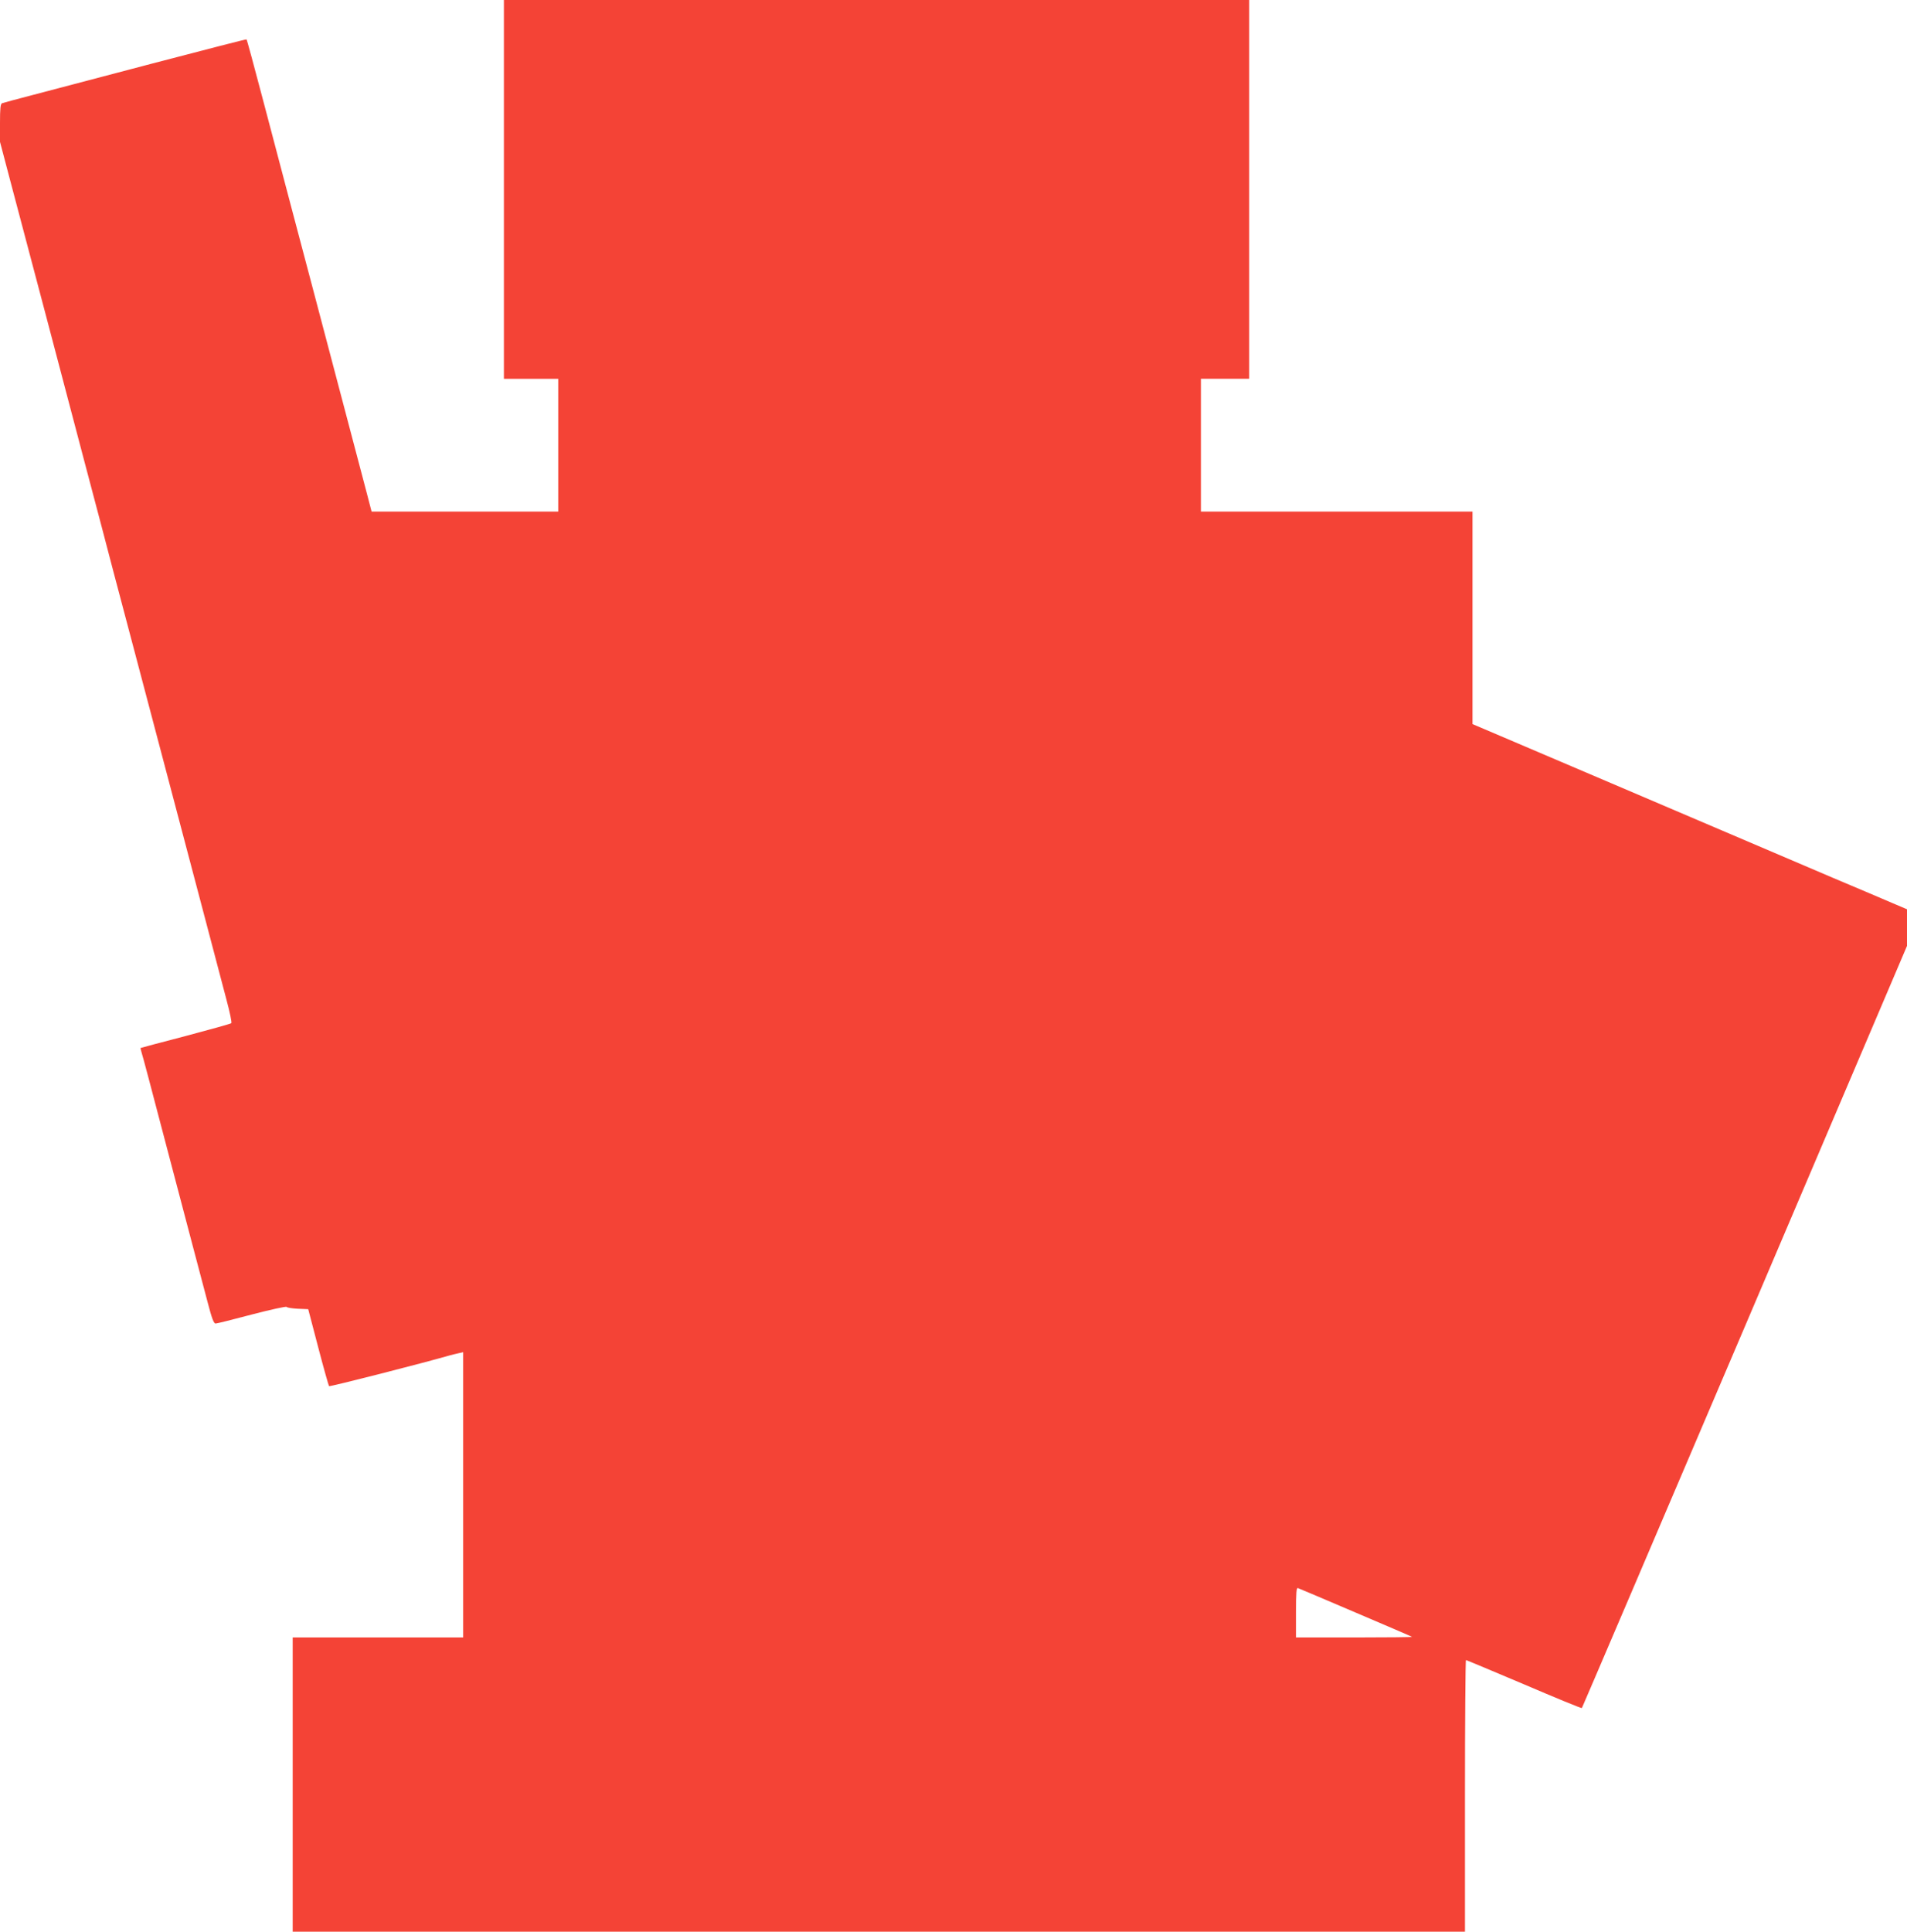
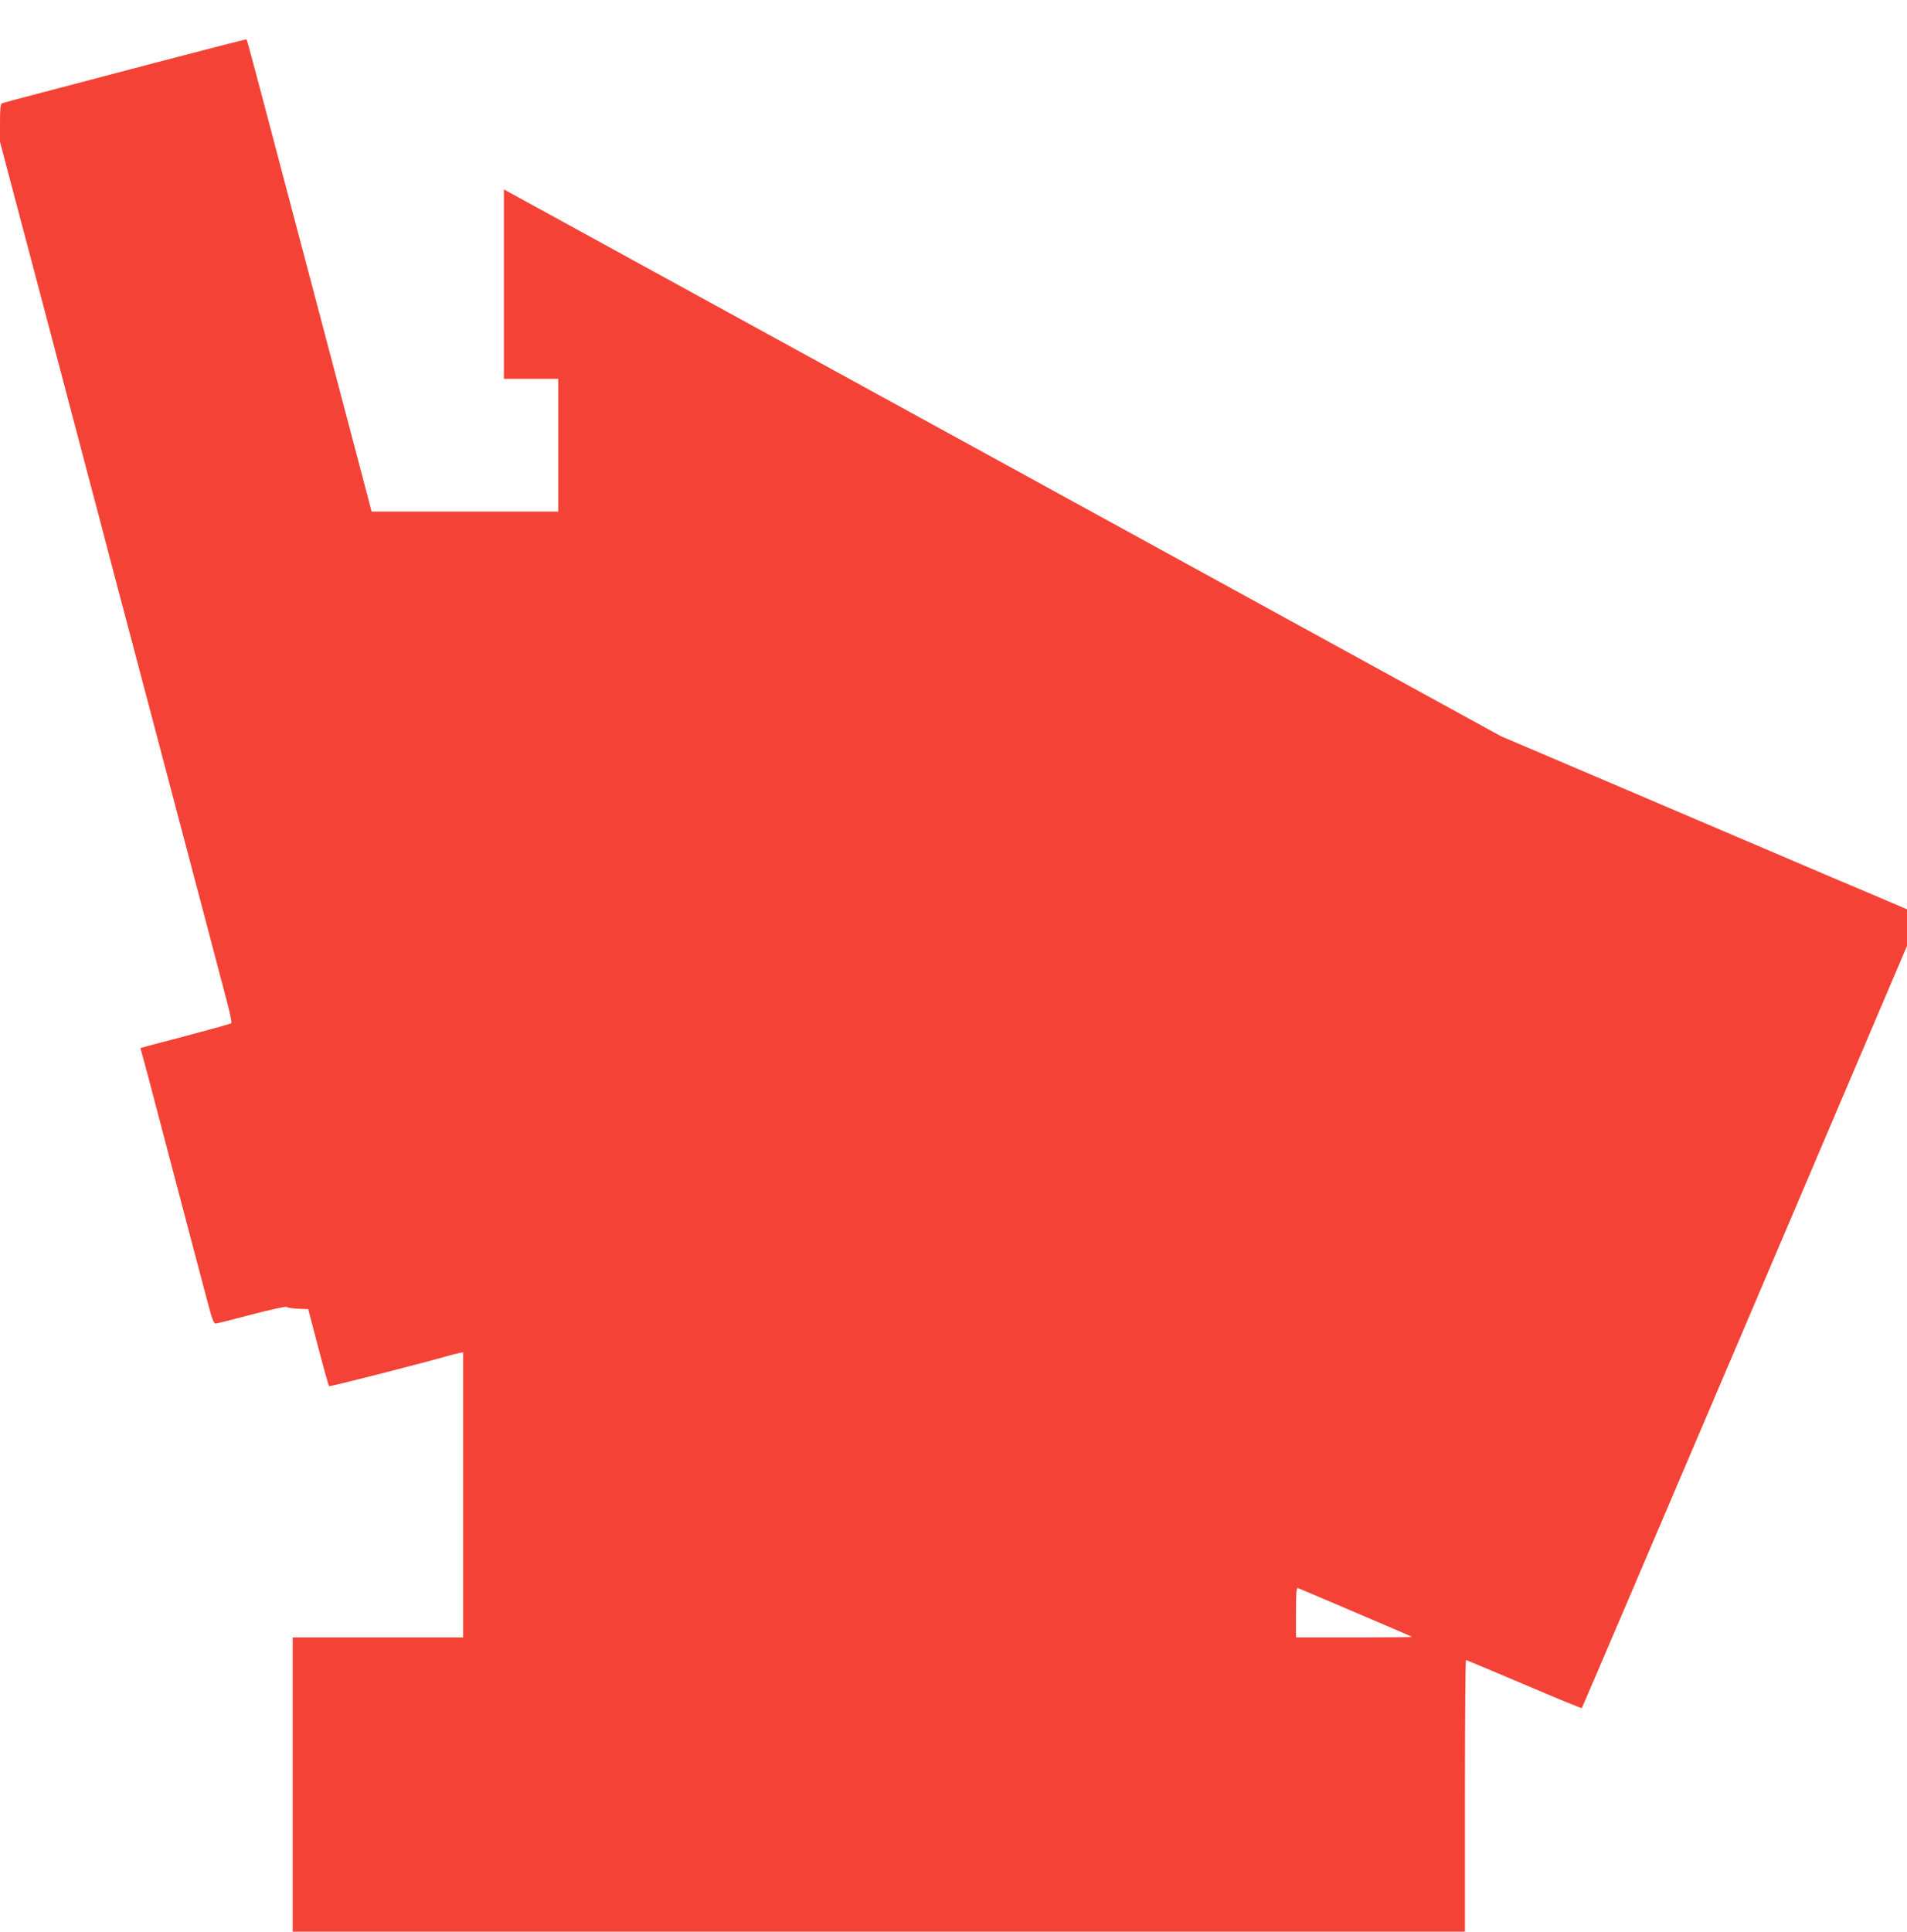
<svg xmlns="http://www.w3.org/2000/svg" version="1.0" width="1264pt" height="1280pt" viewBox="0 0 1264 1280" preserveAspectRatio="xMidYMid meet">
  <g transform="translate(0,1280) scale(0.1,-0.1)" fill="#f44336" stroke="none">
-     <path d="M3340 11545 l0 -1255 180 0 180 0 0 -440 0 -440 -618 0 -619 0 -32 123 c-18 67 -95 361 -172 652 -77 292 -163 616 -190 720 -28 105 -90 341 -139 525 -49 184 -134 508 -190 720 -56 212 -103 387 -106 389 -2 2 -281 -70 -621 -159 -340 -89 -701 -184 -802 -211 -100 -26 -189 -50 -197 -53 -11 -4 -14 -33 -14 -131 l0 -125 89 -337 c49 -186 144 -543 210 -793 66 -250 183 -696 261 -990 78 -294 164 -620 191 -725 28 -104 90 -341 139 -525 109 -413 291 -1102 451 -1707 66 -252 138 -525 160 -607 22 -82 37 -152 32 -156 -4 -4 -141 -42 -303 -85 -162 -42 -296 -78 -298 -79 -1 -2 2 -16 7 -32 6 -16 71 -263 146 -549 75 -286 163 -619 195 -740 32 -121 75 -284 96 -363 28 -108 41 -142 53 -142 9 0 117 27 241 60 123 32 227 55 230 50 3 -5 36 -10 74 -12 l69 -3 66 -252 c36 -138 69 -254 72 -258 5 -5 624 153 804 205 17 4 42 11 58 14 l27 6 0 -945 0 -945 -565 0 -565 0 0 -975 0 -975 3885 0 3885 0 0 900 c0 495 3 900 7 900 3 0 177 -73 385 -161 208 -89 380 -160 383 -157 2 2 488 1139 1080 2527 l1075 2523 0 121 0 122 -92 39 c-51 22 -232 99 -403 171 -434 185 -832 355 -1465 625 -300 128 -629 268 -732 312 l-188 80 0 704 0 704 -900 0 -900 0 0 440 0 440 160 0 160 0 0 1255 0 1255 -2470 0 -2470 0 0 -1255z m5645 -9430 c204 -87 372 -159 374 -161 2 -2 -170 -4 -382 -4 l-387 0 0 166 c0 129 3 165 13 161 6 -2 179 -75 382 -162z" />
+     <path d="M3340 11545 l0 -1255 180 0 180 0 0 -440 0 -440 -618 0 -619 0 -32 123 c-18 67 -95 361 -172 652 -77 292 -163 616 -190 720 -28 105 -90 341 -139 525 -49 184 -134 508 -190 720 -56 212 -103 387 -106 389 -2 2 -281 -70 -621 -159 -340 -89 -701 -184 -802 -211 -100 -26 -189 -50 -197 -53 -11 -4 -14 -33 -14 -131 l0 -125 89 -337 c49 -186 144 -543 210 -793 66 -250 183 -696 261 -990 78 -294 164 -620 191 -725 28 -104 90 -341 139 -525 109 -413 291 -1102 451 -1707 66 -252 138 -525 160 -607 22 -82 37 -152 32 -156 -4 -4 -141 -42 -303 -85 -162 -42 -296 -78 -298 -79 -1 -2 2 -16 7 -32 6 -16 71 -263 146 -549 75 -286 163 -619 195 -740 32 -121 75 -284 96 -363 28 -108 41 -142 53 -142 9 0 117 27 241 60 123 32 227 55 230 50 3 -5 36 -10 74 -12 l69 -3 66 -252 c36 -138 69 -254 72 -258 5 -5 624 153 804 205 17 4 42 11 58 14 l27 6 0 -945 0 -945 -565 0 -565 0 0 -975 0 -975 3885 0 3885 0 0 900 c0 495 3 900 7 900 3 0 177 -73 385 -161 208 -89 380 -160 383 -157 2 2 488 1139 1080 2527 l1075 2523 0 121 0 122 -92 39 c-51 22 -232 99 -403 171 -434 185 -832 355 -1465 625 -300 128 -629 268 -732 312 z m5645 -9430 c204 -87 372 -159 374 -161 2 -2 -170 -4 -382 -4 l-387 0 0 166 c0 129 3 165 13 161 6 -2 179 -75 382 -162z" />
  </g>
</svg>